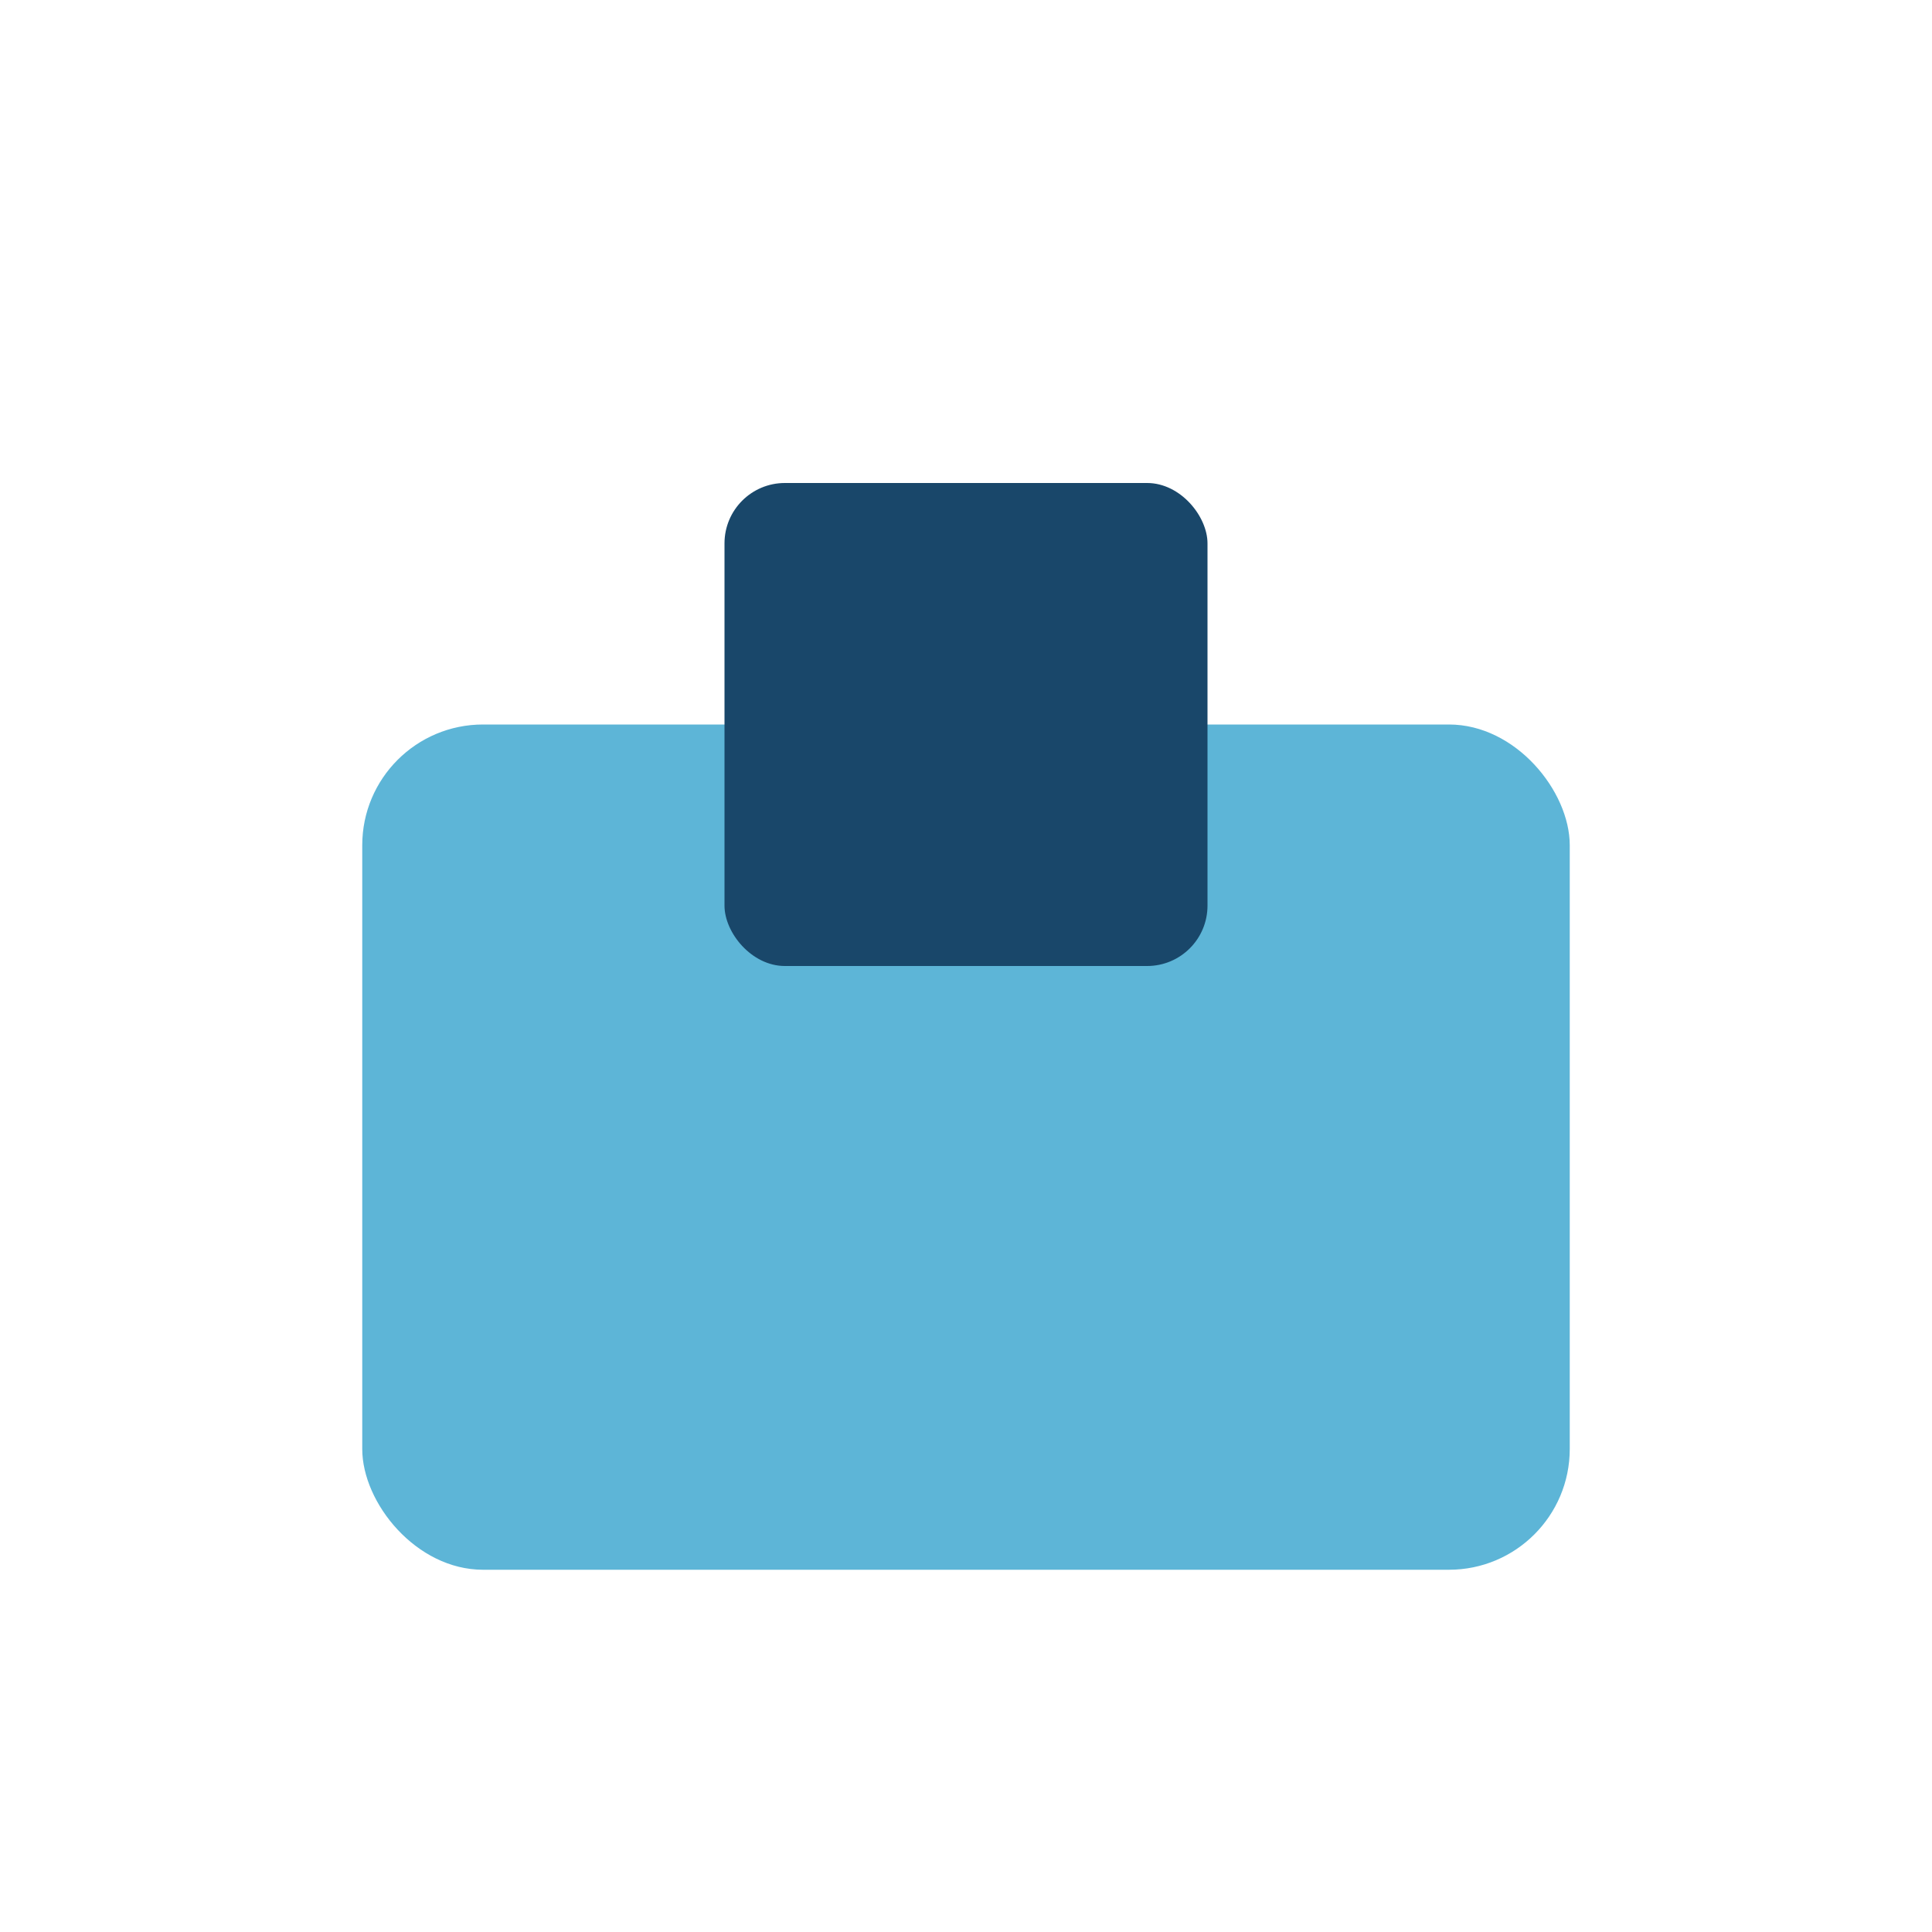
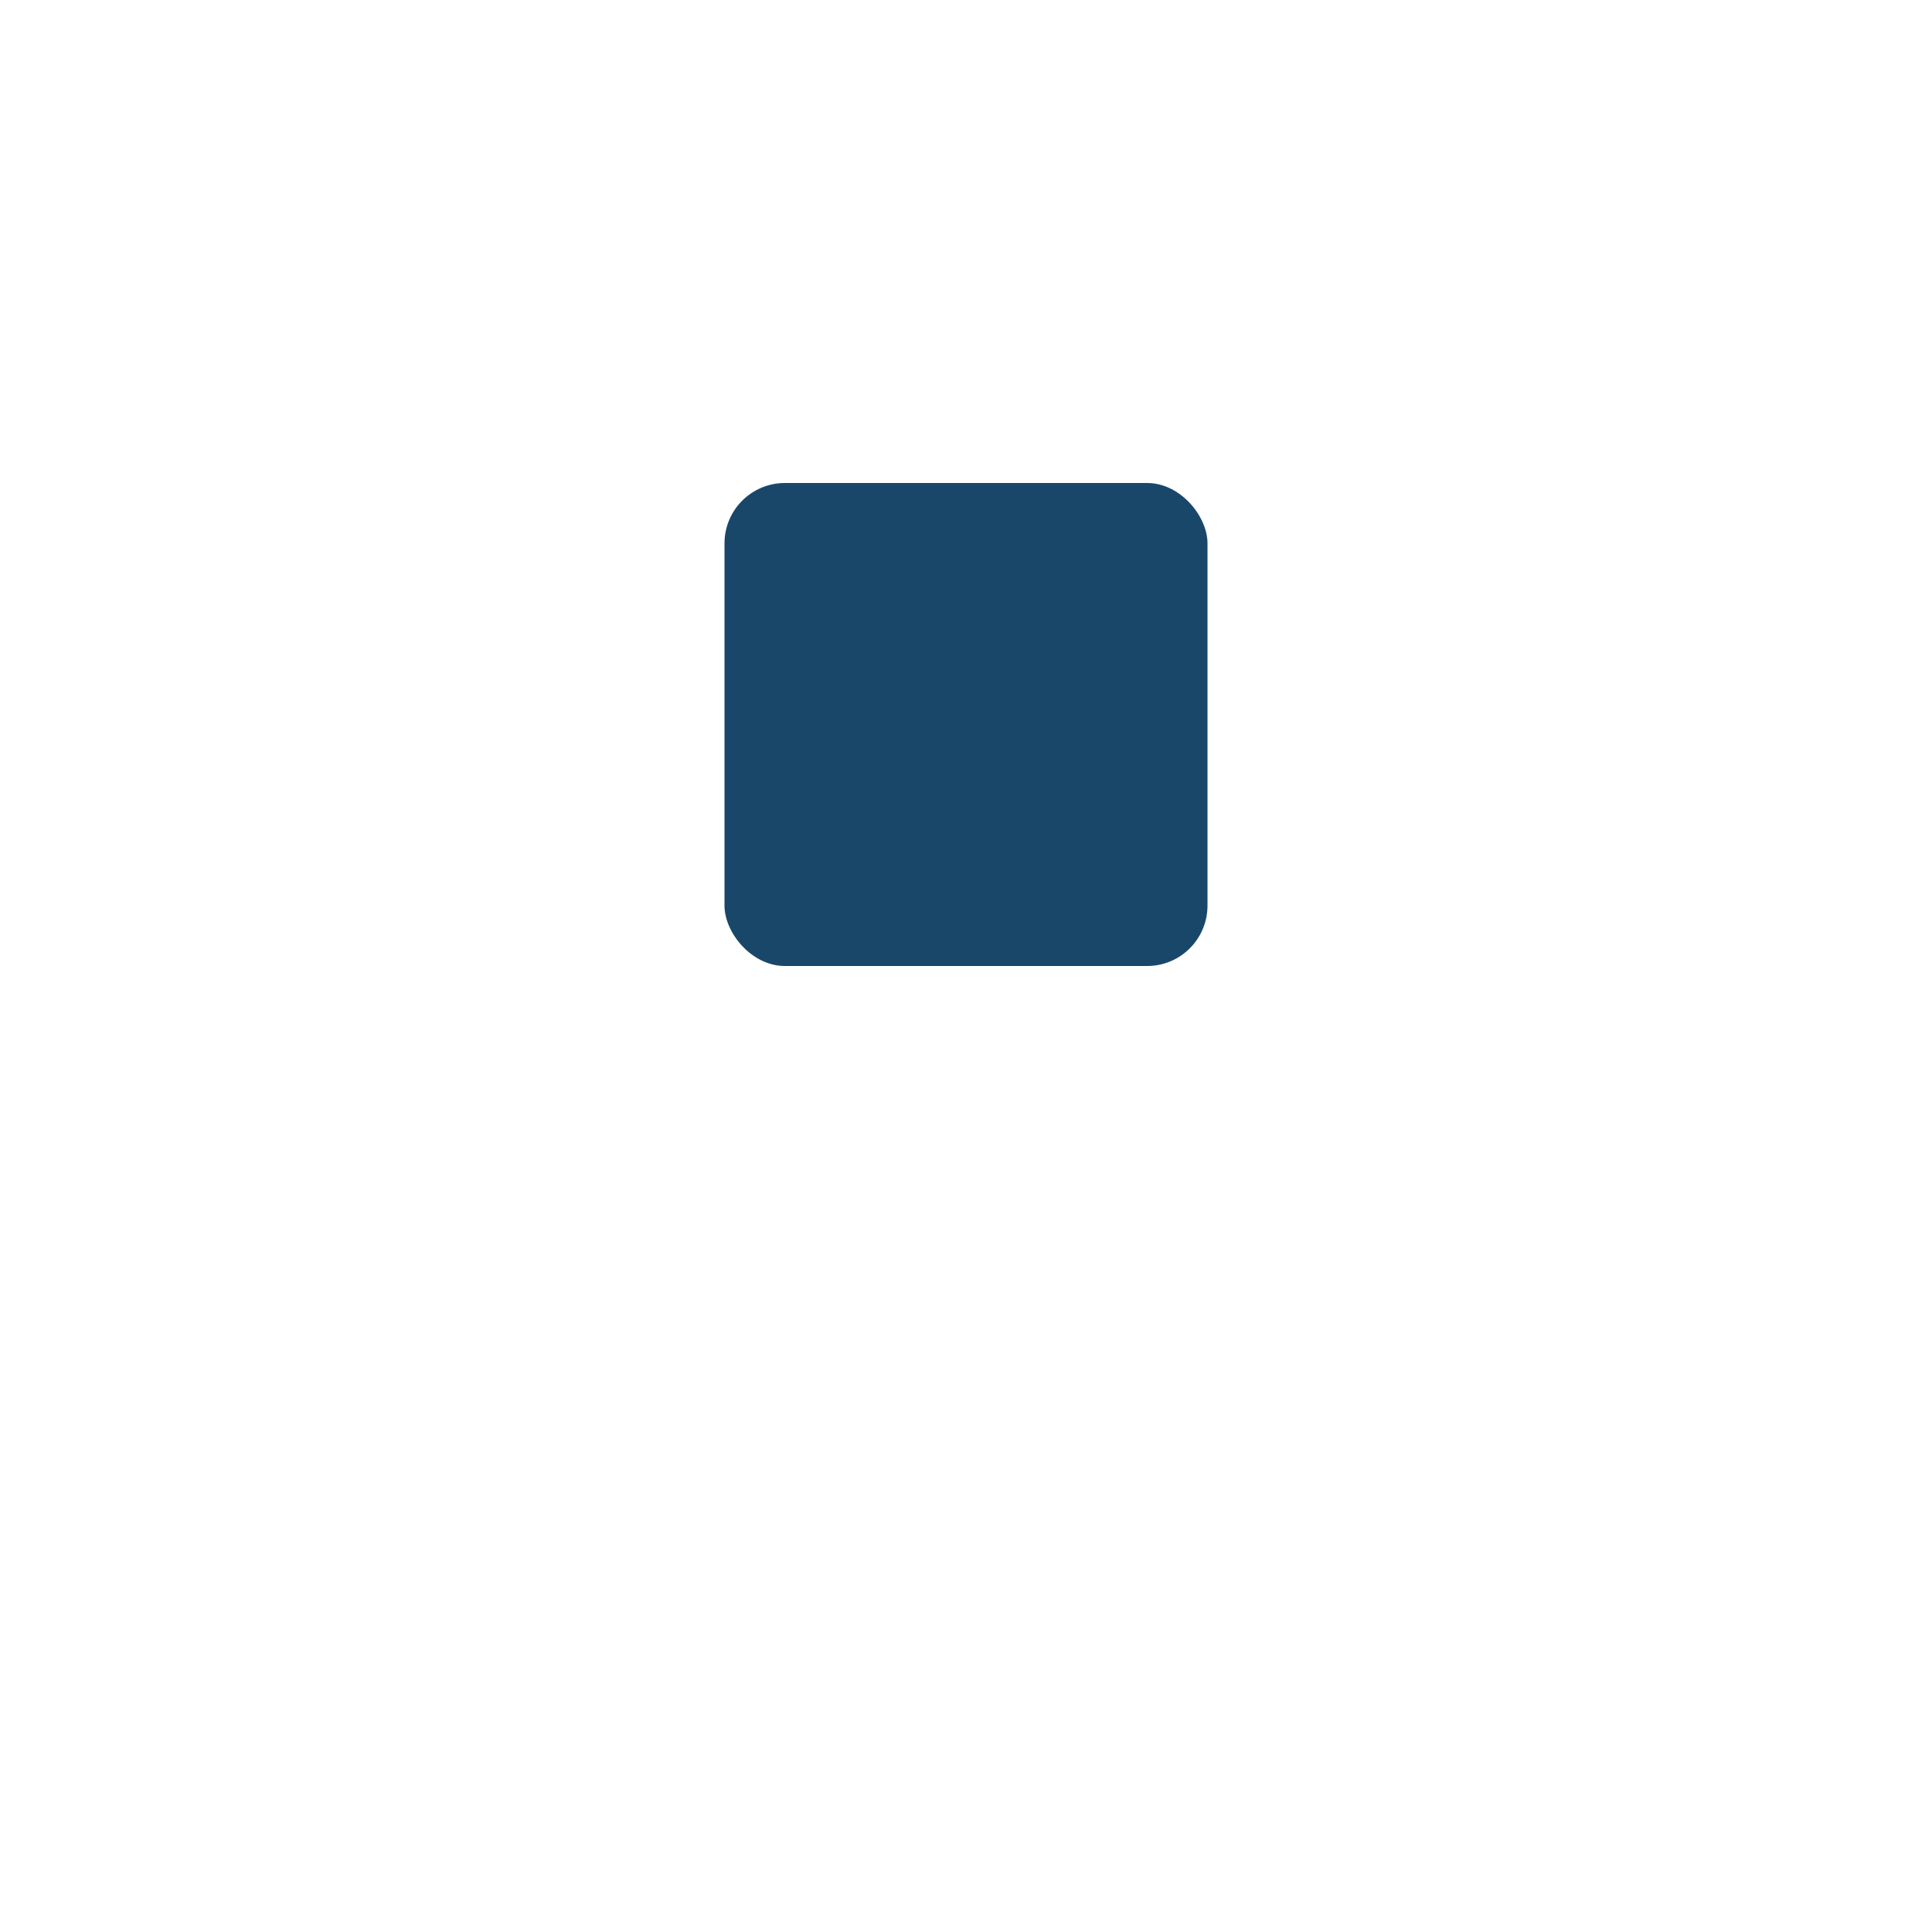
<svg xmlns="http://www.w3.org/2000/svg" width="32" height="32" viewBox="0 0 32 32">
-   <rect x="6" y="12" width="20" height="14" rx="2" fill="#5DB5D7" />
  <rect x="12" y="8" width="8" height="8" rx="1" fill="#19476A" />
</svg>